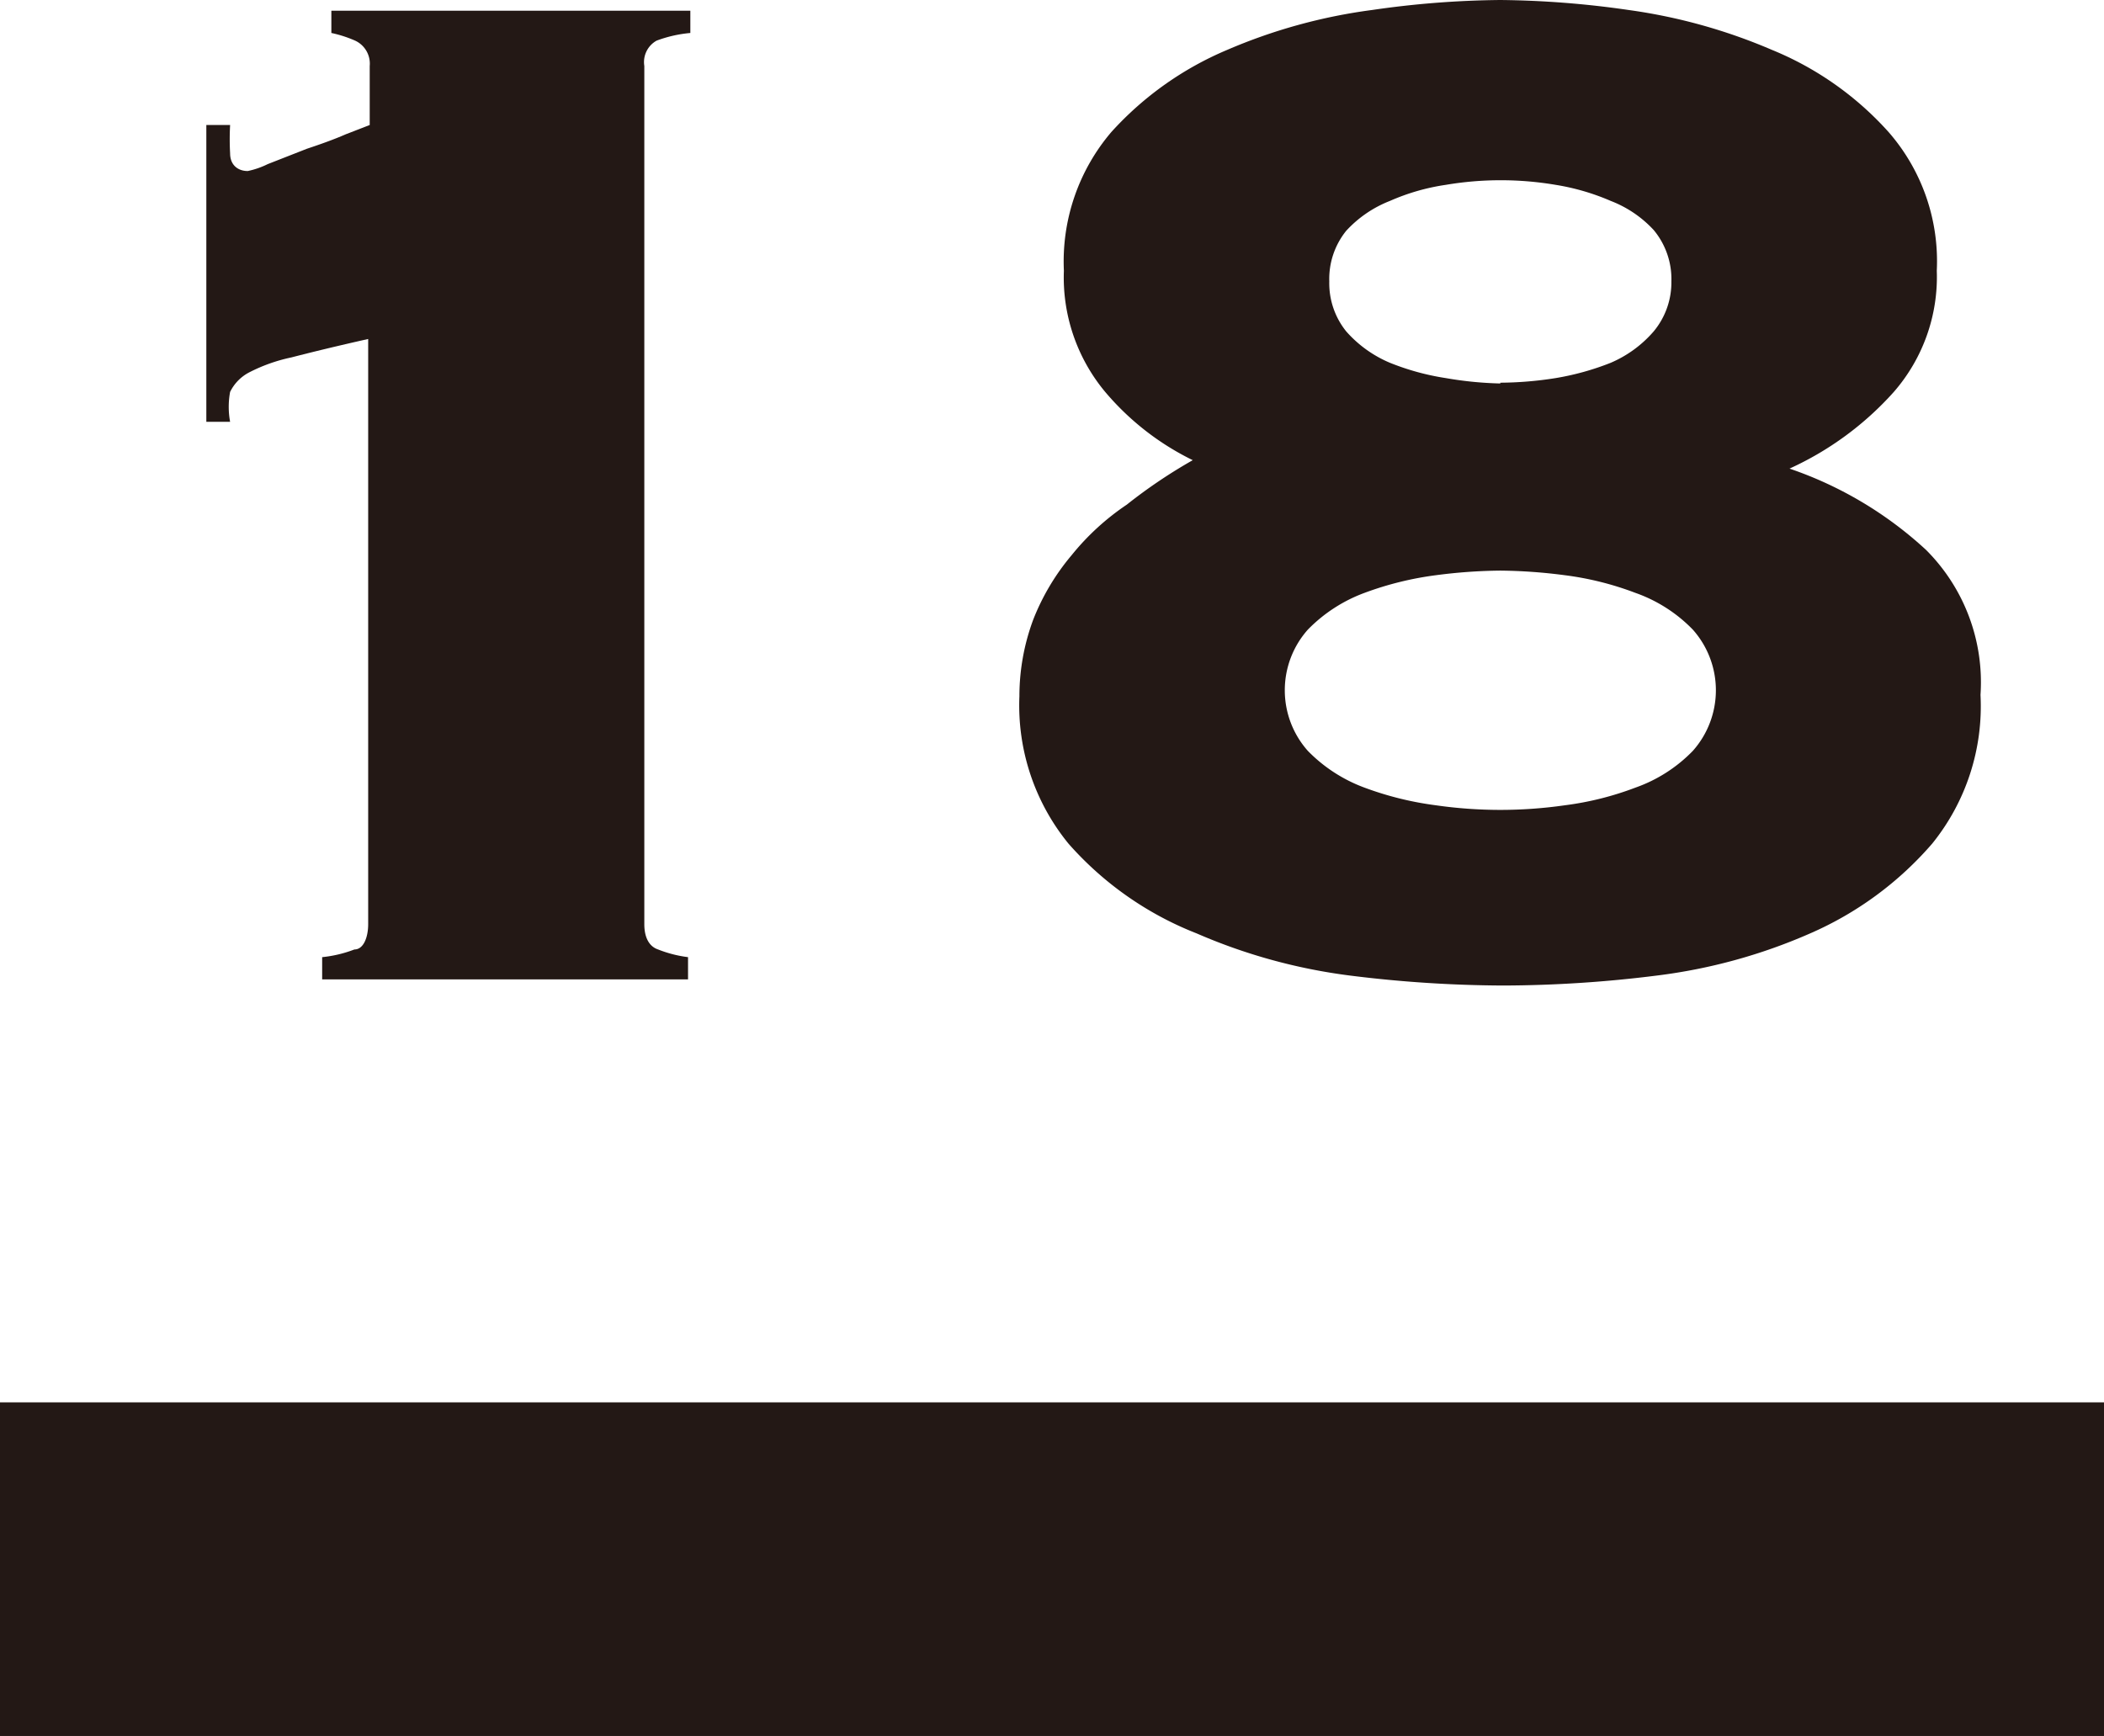
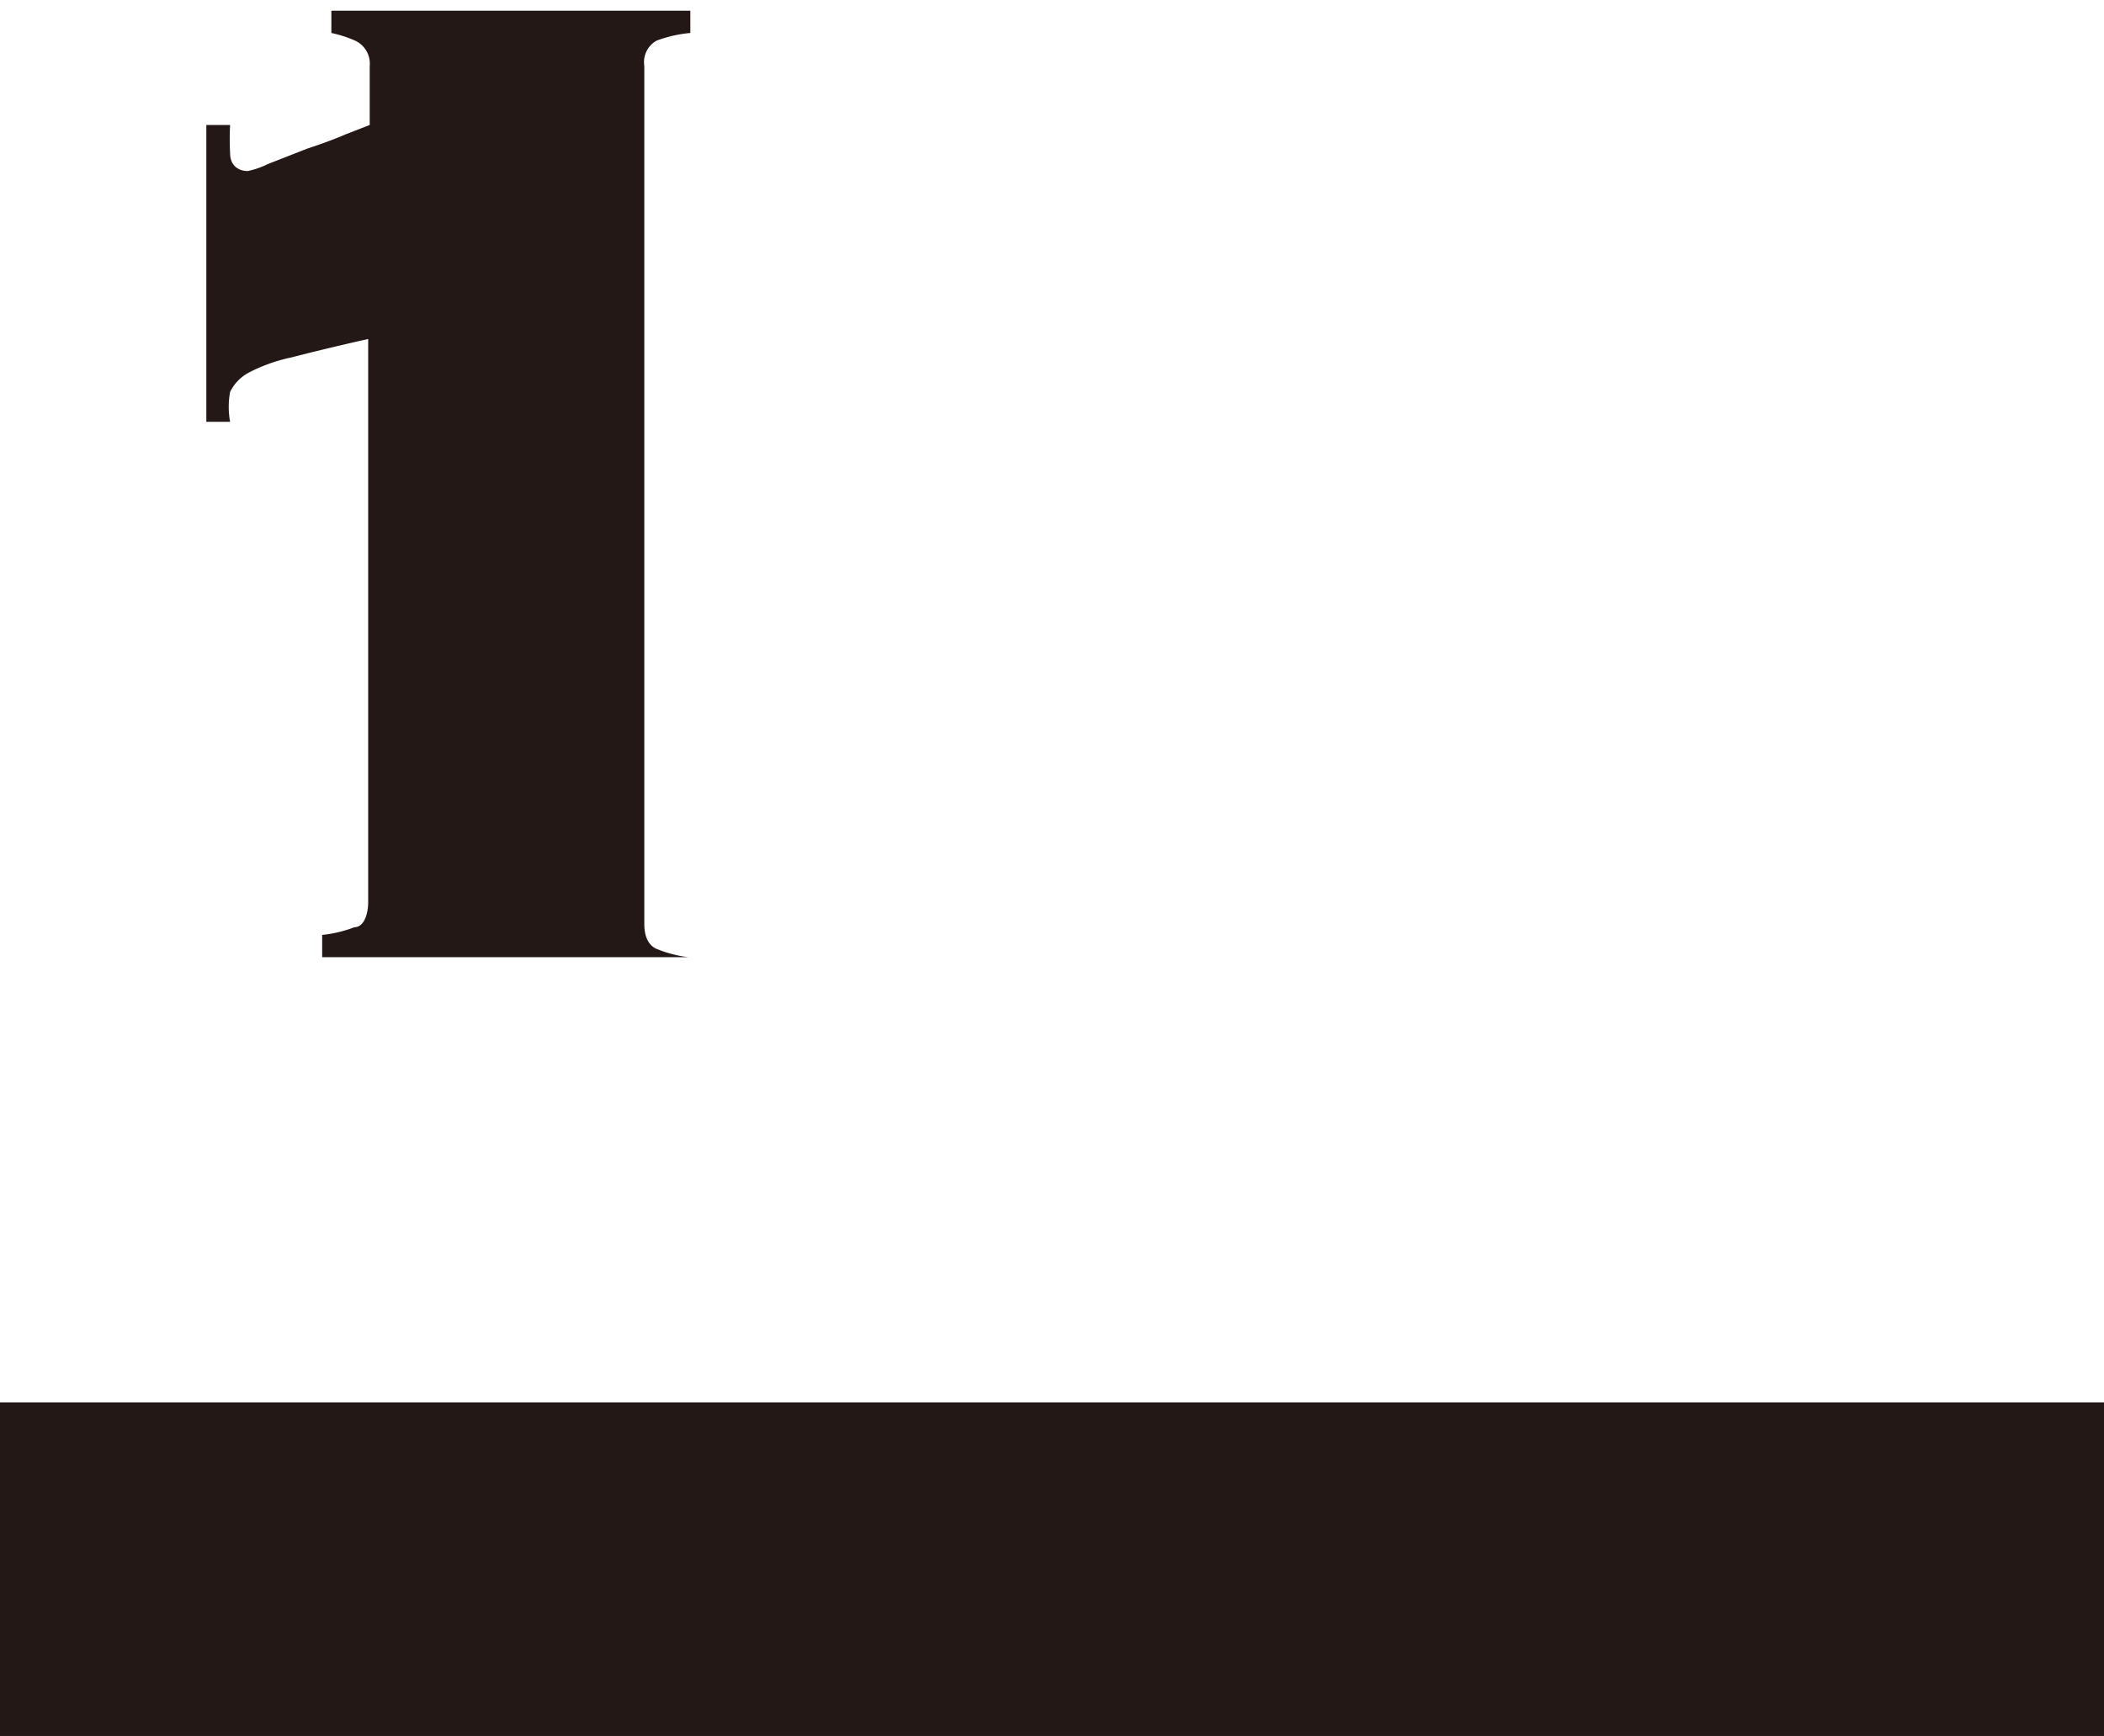
<svg xmlns="http://www.w3.org/2000/svg" viewBox="0 0 27.43 22.64">
  <defs>
    <style>.cls-1{fill:none;stroke:#231815;stroke-width:4.35px;}.cls-2{fill:#231815;}</style>
  </defs>
  <g id="レイヤー_2" data-name="レイヤー 2">
    <g id="buttan">
      <line class="cls-1" y1="20.46" x2="27.43" y2="20.46" />
-       <path class="cls-2" d="M2.69,1.63H3A3.39,3.39,0,0,0,3,2c0,.15.1.23.23.23a1.08,1.08,0,0,0,.26-.09L4,1.94c.18-.06.35-.12.51-.19l.31-.12V.86A.33.33,0,0,0,4.63.53a1.58,1.58,0,0,0-.31-.1V.14H9V.43a1.68,1.68,0,0,0-.44.1A.32.32,0,0,0,8.4.86V12.05c0,.17.06.29.18.33a1.59,1.59,0,0,0,.39.1v.29H4.2v-.29a1.62,1.62,0,0,0,.42-.1c.12,0,.18-.16.18-.33V4.42c-.4.09-.73.17-1,.24a2.18,2.18,0,0,0-.56.2A.57.57,0,0,0,3,5.11,1.07,1.07,0,0,0,3,5.5H2.69Z" />
-       <path class="cls-2" d="M19.56,0a12.39,12.39,0,0,1,1.67.13A7.23,7.23,0,0,1,23.1.65a4.15,4.15,0,0,1,1.52,1.07,2.56,2.56,0,0,1,.63,1.81,2.28,2.28,0,0,1-.56,1.58,4.1,4.1,0,0,1-1.36,1,5,5,0,0,1,1.78,1.06,2.44,2.44,0,0,1,.71,1.89A2.85,2.85,0,0,1,25.19,11a4.45,4.45,0,0,1-1.59,1.17,7.14,7.14,0,0,1-2,.55,16.3,16.3,0,0,1-2,.13,16.46,16.46,0,0,1-2-.13,7.32,7.32,0,0,1-2-.55A4.33,4.33,0,0,1,13.93,11a2.85,2.85,0,0,1-.64-1.92,2.87,2.87,0,0,1,.18-1,3,3,0,0,1,.5-.84,3.25,3.25,0,0,1,.72-.66A6.71,6.71,0,0,1,15.55,6,3.51,3.51,0,0,1,14.4,5.1a2.33,2.33,0,0,1-.53-1.57,2.6,2.6,0,0,1,.62-1.81A4.27,4.27,0,0,1,16,.65,7.12,7.12,0,0,1,17.89.13,12.27,12.27,0,0,1,19.56,0Zm0,7.44a6.88,6.88,0,0,0-.84.06,4.22,4.22,0,0,0-.93.23,2,2,0,0,0-.74.48,1.19,1.19,0,0,0,0,1.58,2,2,0,0,0,.74.48,4.22,4.22,0,0,0,.93.23,5.91,5.91,0,0,0,1.68,0,4,4,0,0,0,.92-.23,1.94,1.94,0,0,0,.75-.48,1.19,1.19,0,0,0,0-1.58,1.94,1.94,0,0,0-.75-.48,4,4,0,0,0-.92-.23A6.88,6.88,0,0,0,19.56,7.44Zm0-2.45a4.76,4.76,0,0,0,.72-.06,3.49,3.49,0,0,0,.72-.2,1.54,1.54,0,0,0,.56-.41,1,1,0,0,0,.23-.65A1,1,0,0,0,21.56,3,1.49,1.49,0,0,0,21,2.62a3,3,0,0,0-.72-.21,4.29,4.29,0,0,0-1.43,0,2.81,2.81,0,0,0-.73.21,1.53,1.53,0,0,0-.57.39,1,1,0,0,0-.22.66,1,1,0,0,0,.22.65,1.57,1.57,0,0,0,.57.41,3.26,3.26,0,0,0,.73.2A4.74,4.74,0,0,0,19.56,5Z" />
+       <path class="cls-2" d="M2.69,1.63H3A3.39,3.39,0,0,0,3,2c0,.15.1.23.23.23a1.08,1.08,0,0,0,.26-.09L4,1.94c.18-.06.35-.12.51-.19l.31-.12V.86A.33.33,0,0,0,4.63.53a1.58,1.58,0,0,0-.31-.1V.14H9V.43a1.68,1.68,0,0,0-.44.1A.32.32,0,0,0,8.4.86V12.05c0,.17.06.29.18.33a1.59,1.59,0,0,0,.39.1H4.2v-.29a1.62,1.62,0,0,0,.42-.1c.12,0,.18-.16.18-.33V4.42c-.4.09-.73.17-1,.24a2.18,2.18,0,0,0-.56.2A.57.57,0,0,0,3,5.11,1.07,1.07,0,0,0,3,5.5H2.69Z" />
    </g>
  </g>
</svg>